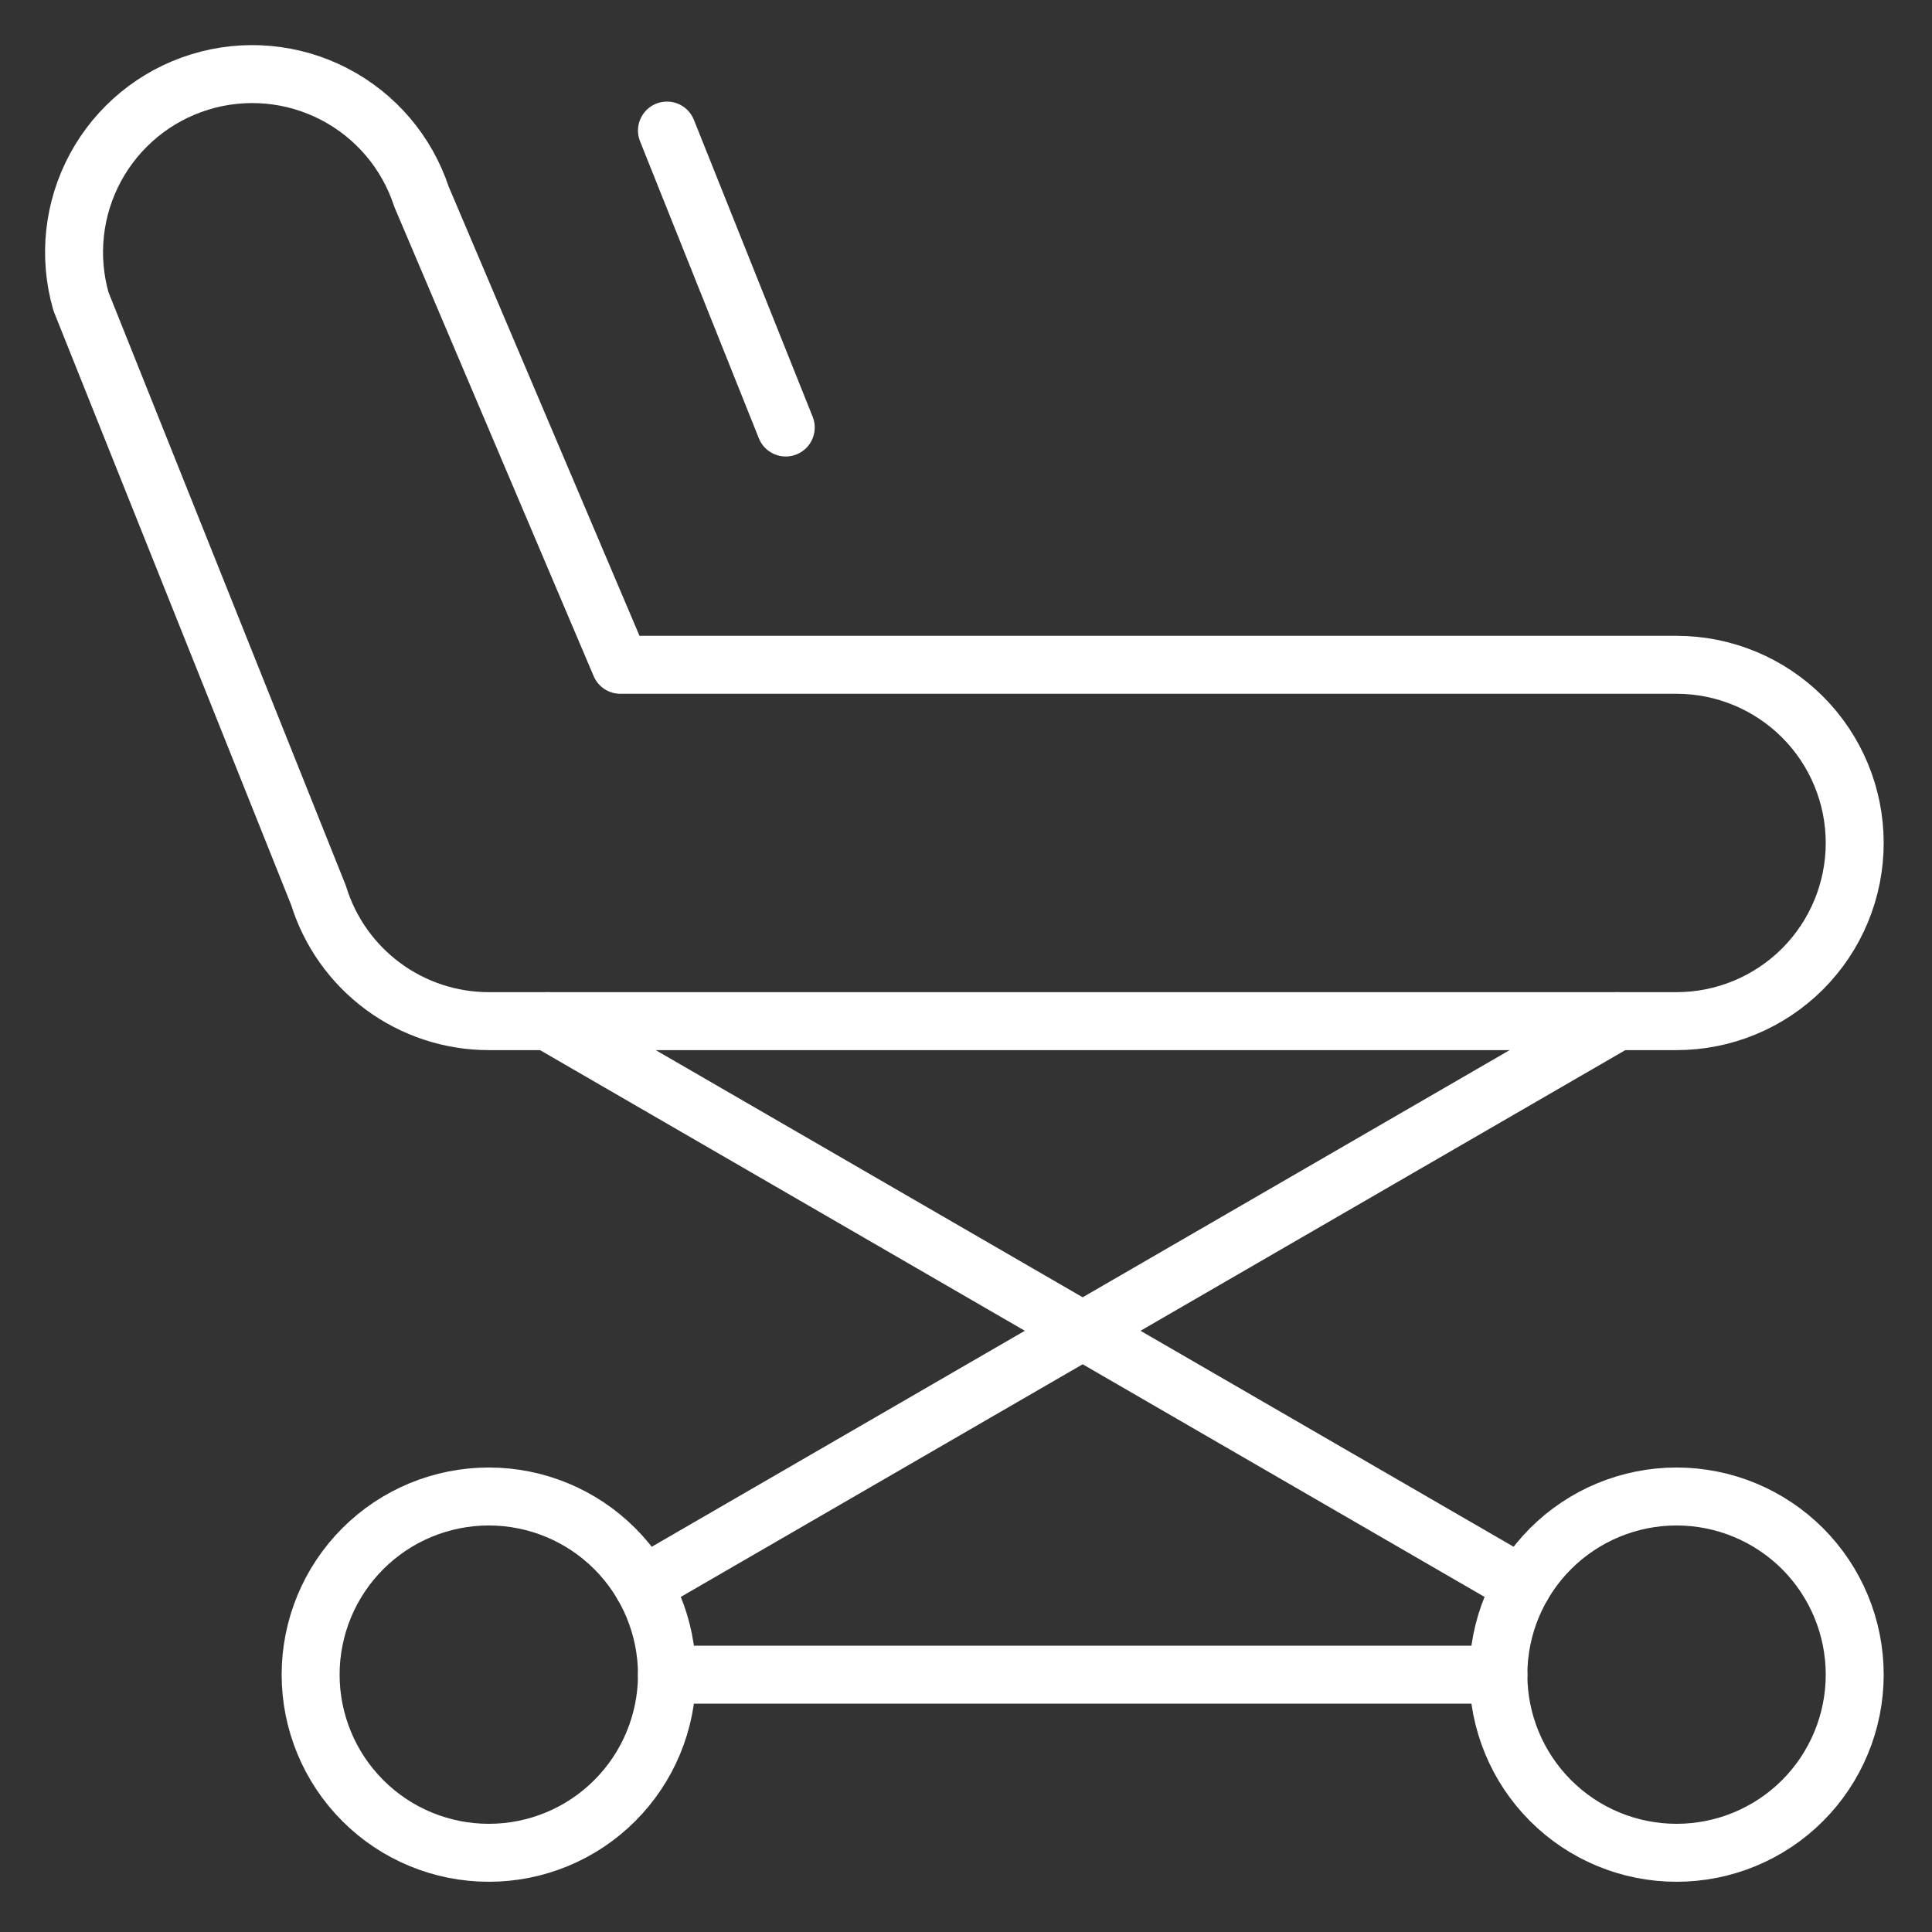
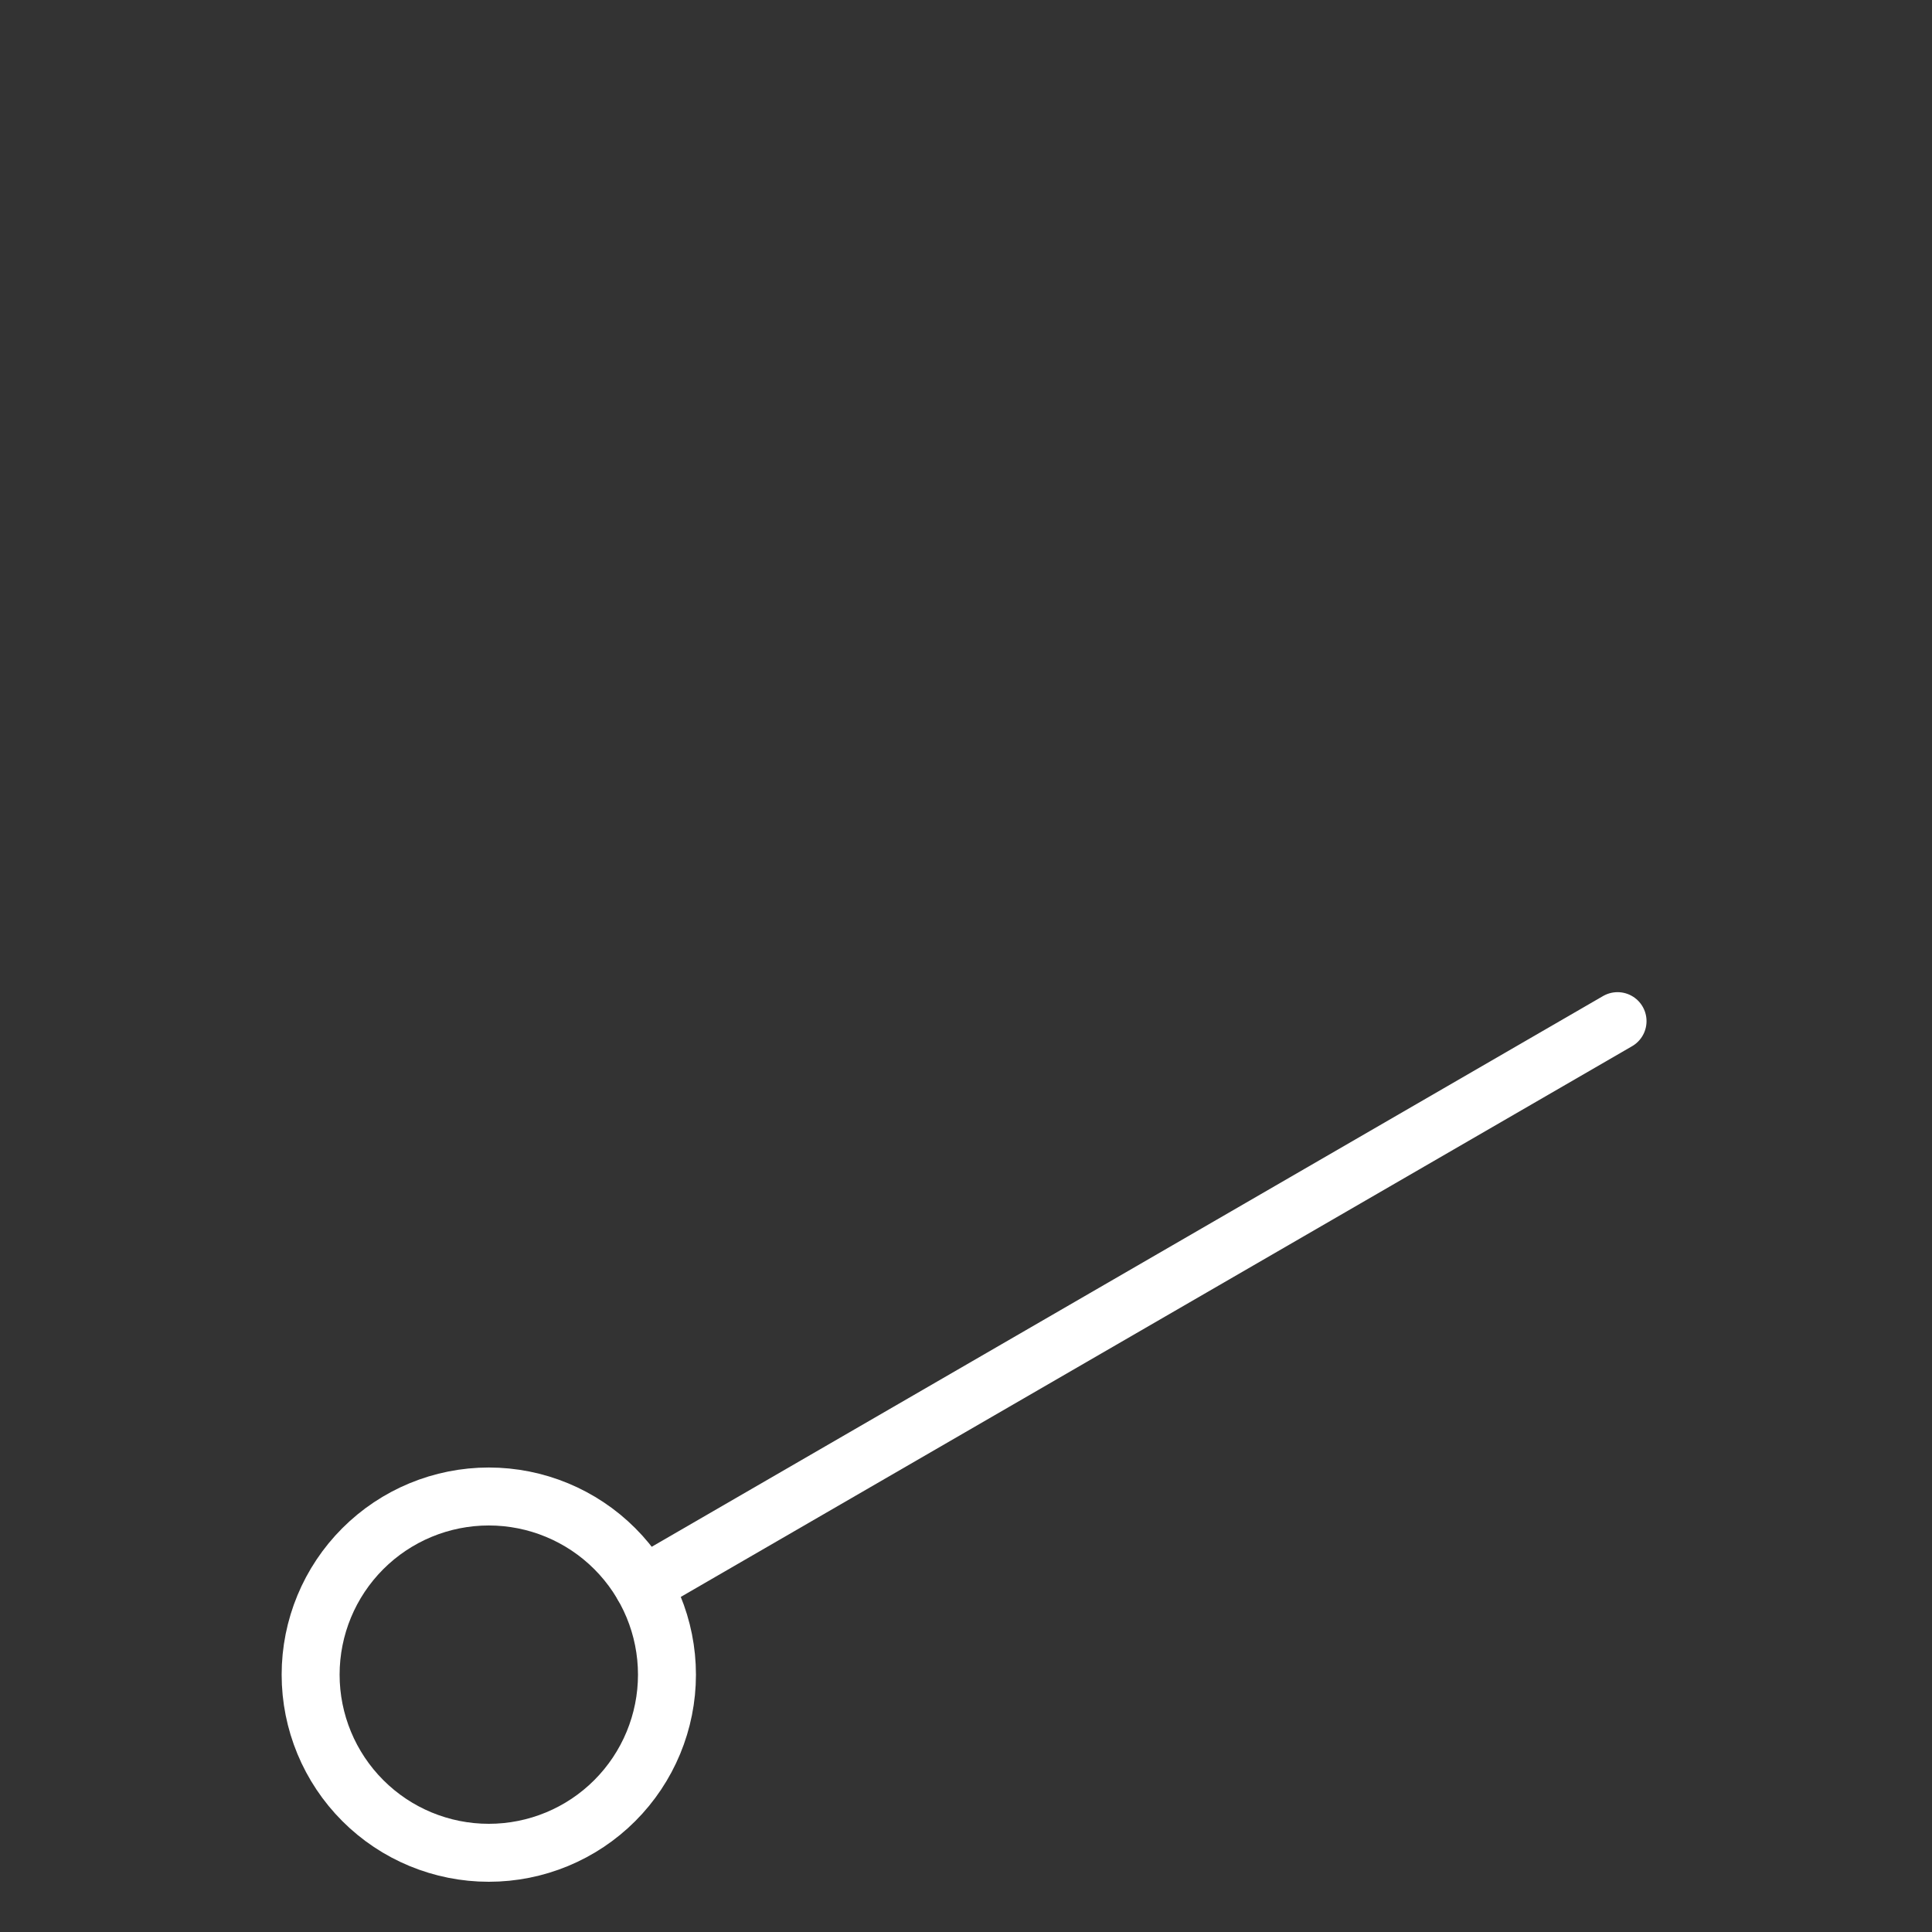
<svg xmlns="http://www.w3.org/2000/svg" width="50" height="50" viewBox="0 0 50 50" fill="none">
  <rect x="0" y="0" width="50" height="50" fill="#333333" stroke="none" />
-   <path d="M43.389 26.427H12.65C11.664 26.427 10.705 26.11 9.912 25.525C9.119 24.939 8.534 24.115 8.244 23.173L2.096 7.803C1.762 6.642 1.897 5.397 2.472 4.334C3.047 3.272 4.016 2.477 5.171 2.122C6.325 1.766 7.573 1.878 8.646 2.433C9.719 2.988 10.531 3.942 10.908 5.09L16.054 17.205H43.389C44.612 17.205 45.785 17.691 46.65 18.556C47.514 19.42 48 20.593 48 21.816C48 23.039 47.514 24.212 46.65 25.076C45.785 25.941 44.612 26.427 43.389 26.427Z" stroke="white" stroke-width="1.5" stroke-linecap="round" stroke-linejoin="round" />
  <path d="M8.039 43.34C8.039 44.562 8.525 45.735 9.39 46.6C10.254 47.465 11.427 47.95 12.65 47.95C13.873 47.95 15.046 47.465 15.91 46.6C16.775 45.735 17.261 44.562 17.261 43.34C17.261 42.117 16.775 40.944 15.91 40.079C15.046 39.215 13.873 38.729 12.65 38.729C11.427 38.729 10.254 39.215 9.39 40.079C8.525 40.944 8.039 42.117 8.039 43.34Z" stroke="white" stroke-width="1.5" stroke-linecap="round" stroke-linejoin="round" />
-   <path d="M38.778 43.34C38.778 44.562 39.264 45.735 40.129 46.6C40.993 47.465 42.166 47.95 43.389 47.95C44.612 47.95 45.785 47.465 46.65 46.6C47.514 45.735 48 44.562 48 43.34C48 42.117 47.514 40.944 46.65 40.079C45.785 39.215 44.612 38.729 43.389 38.729C42.166 38.729 40.993 39.215 40.129 40.079C39.264 40.944 38.778 42.117 38.778 43.34Z" stroke="white" stroke-width="1.5" stroke-linecap="round" stroke-linejoin="round" />
-   <path d="M17.261 43.34H38.778" stroke="white" stroke-width="1.5" stroke-linecap="round" stroke-linejoin="round" />
  <path d="M16.64 41.028L41.862 26.427" stroke="white" stroke-width="1.5" stroke-linecap="round" stroke-linejoin="round" />
-   <path d="M39.399 41.028L14.177 26.427" stroke="white" stroke-width="1.5" stroke-linecap="round" stroke-linejoin="round" />
-   <path d="M17.261 3.379L20.335 11.064" stroke="white" stroke-width="1.5" stroke-linecap="round" stroke-linejoin="round" />
</svg>